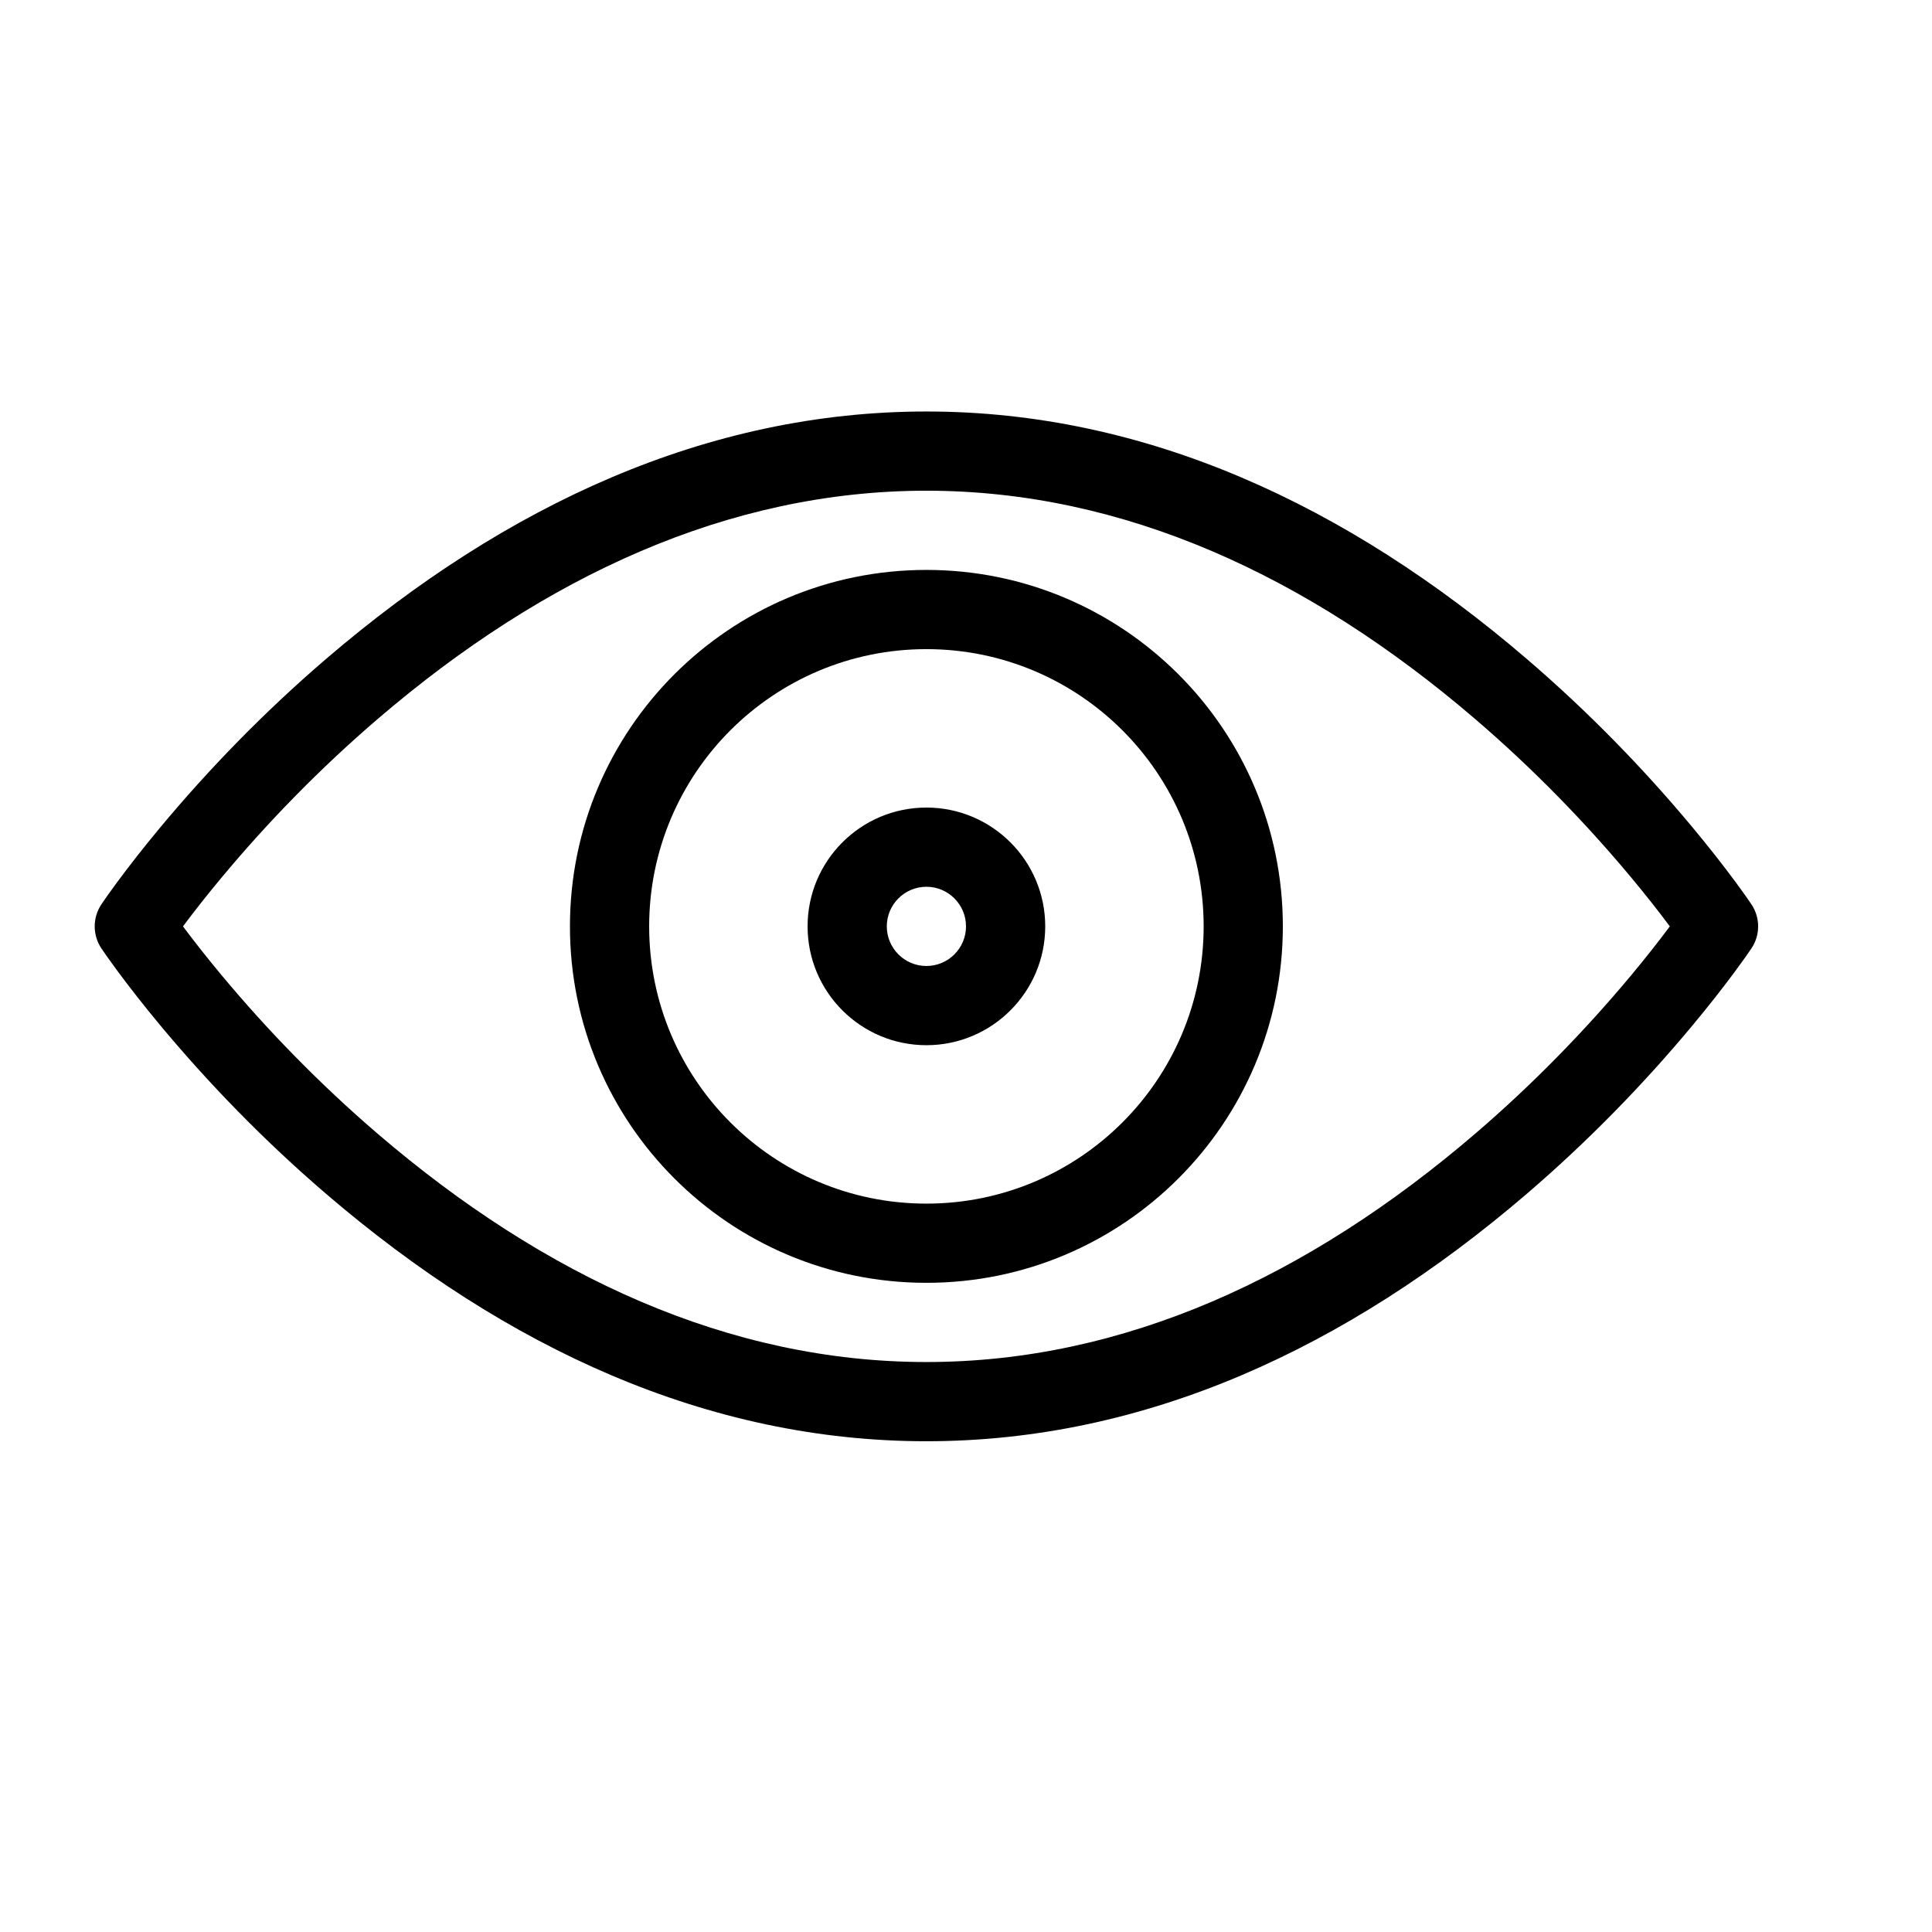
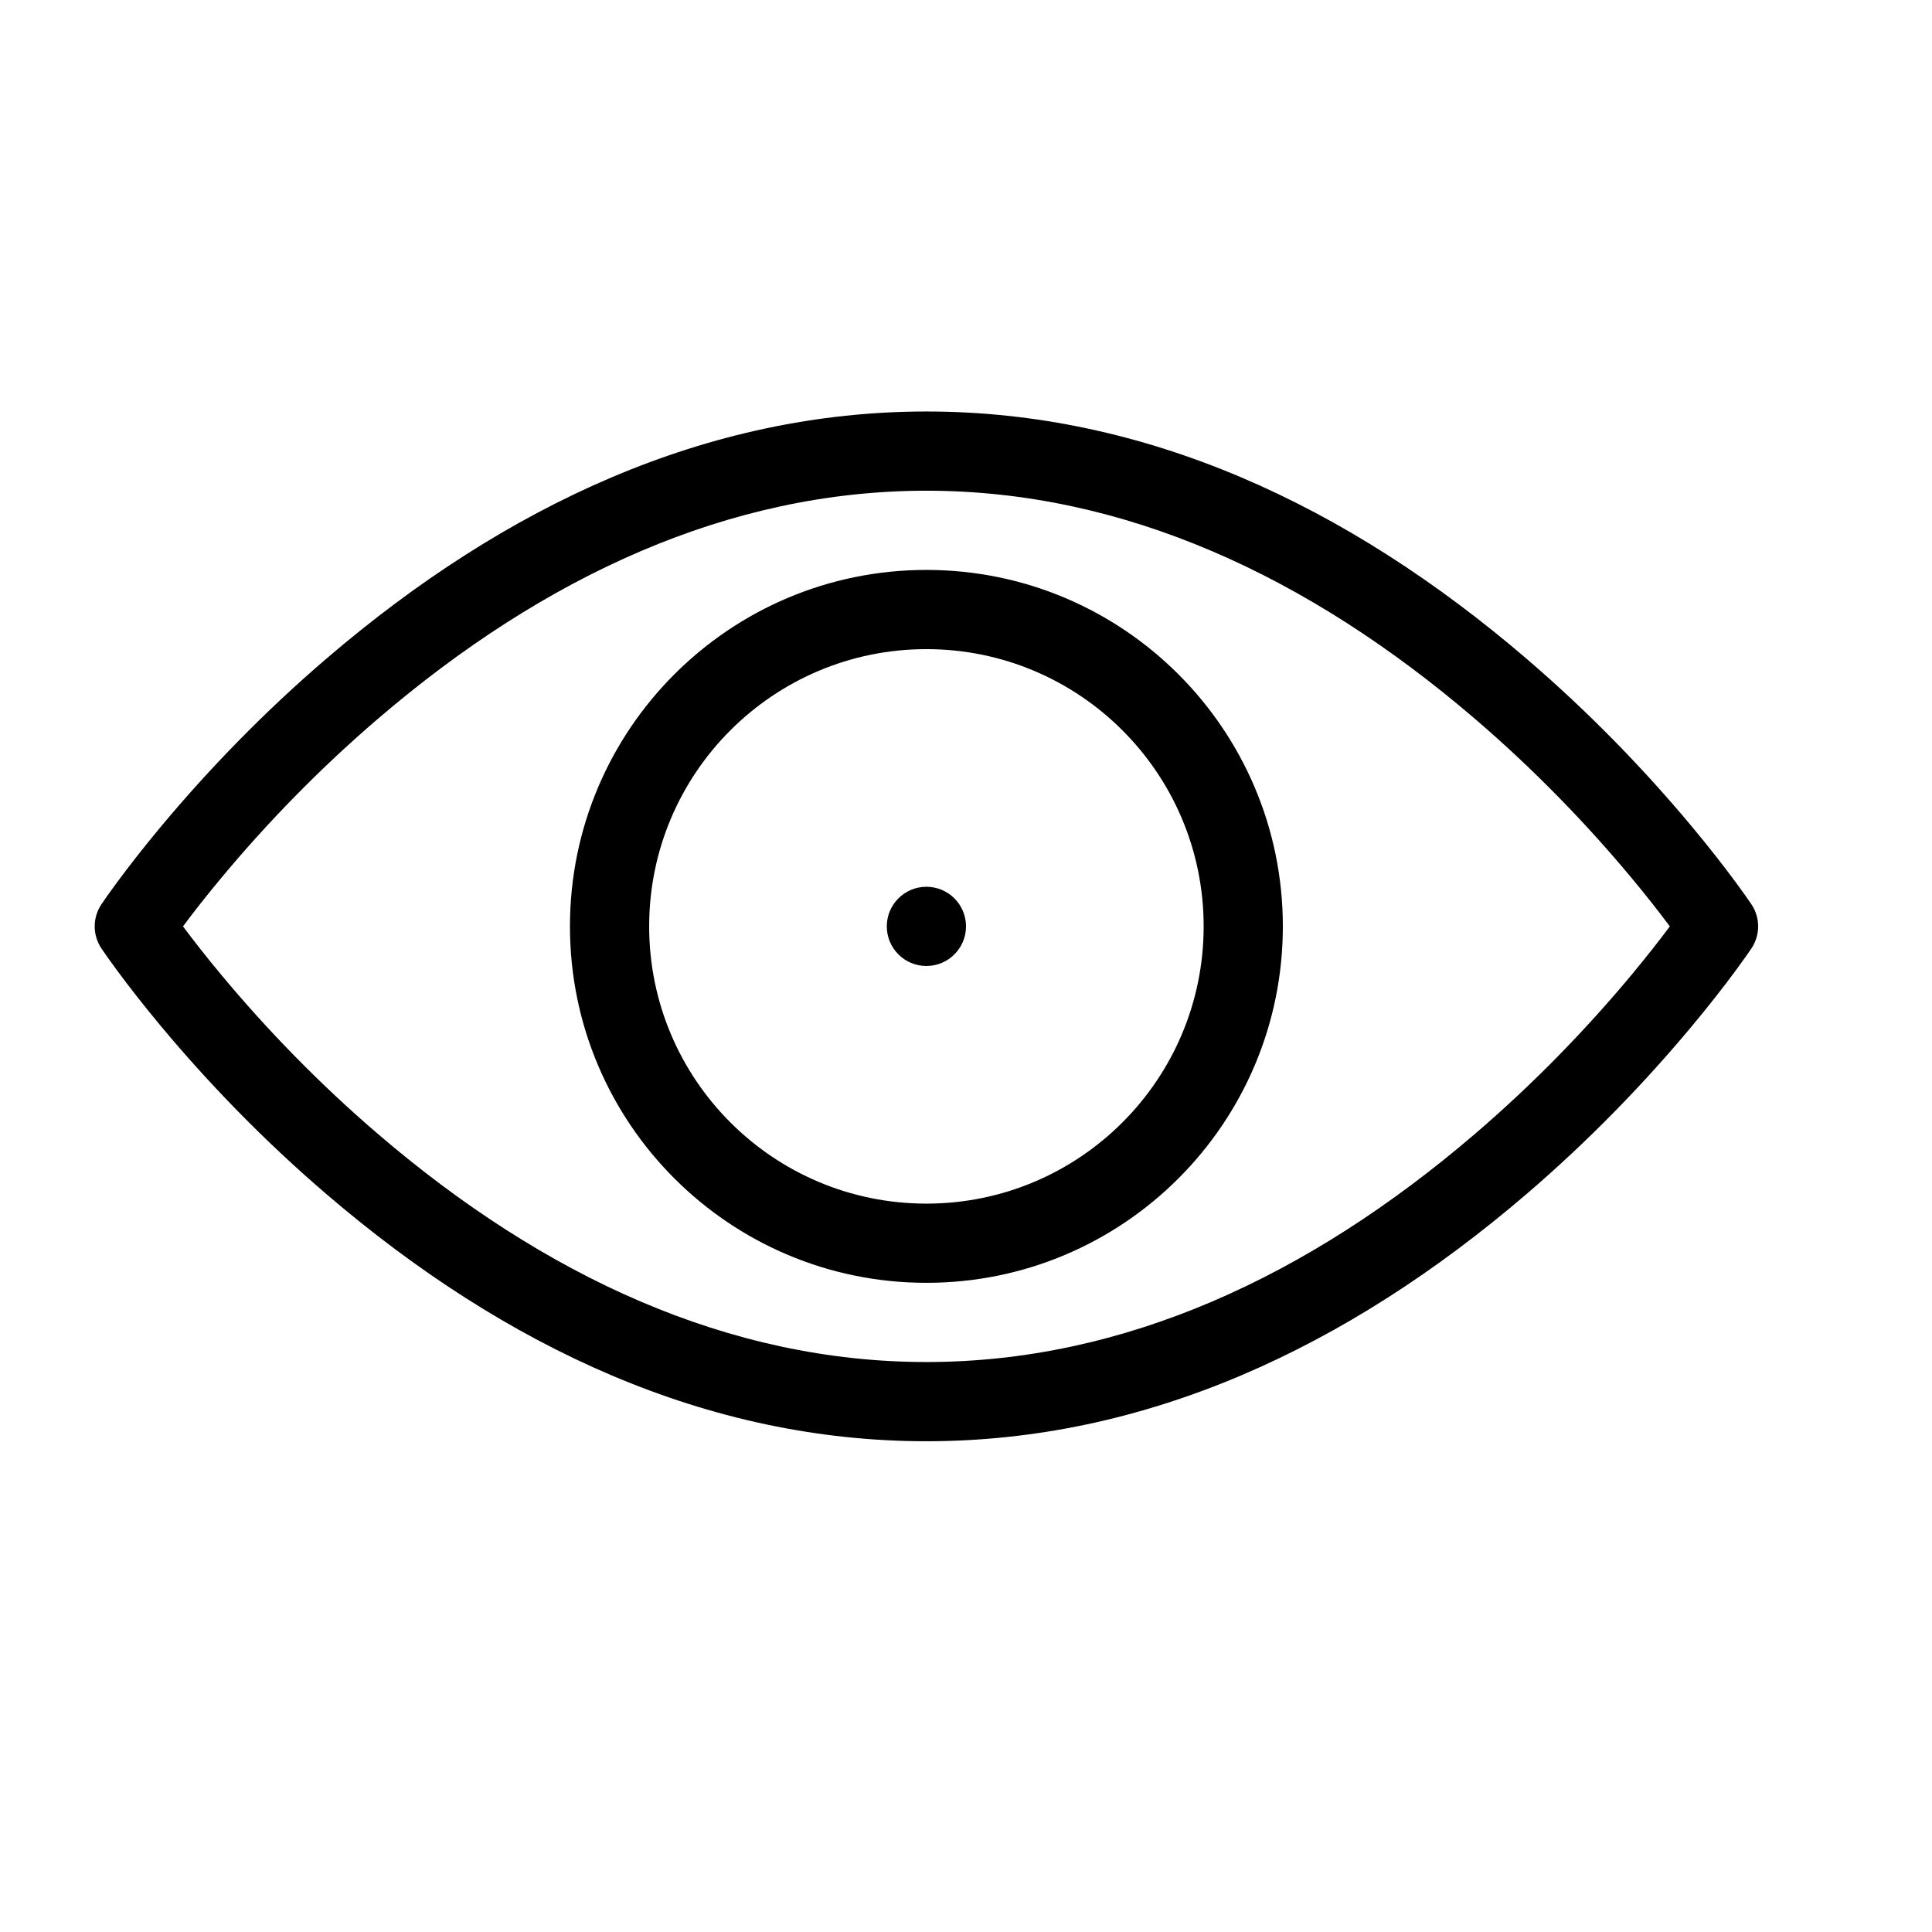
<svg xmlns="http://www.w3.org/2000/svg" fill="#000000" width="800px" height="800px" version="1.1" viewBox="144 144 512 512">
-   <path d="m608.16 395.32c-0.746 1.121-2.133 3.102-4.141 5.824-3.297 4.465-7.176 9.426-11.617 14.754-12.656 15.188-27.328 30.363-43.871 44.547-47.664 40.852-101.07 65.5-159.02 65.5-57.953 0-111.36-24.648-159.02-65.5-16.547-14.184-31.219-29.359-43.875-44.547-4.441-5.328-8.316-10.289-11.613-14.754-2.008-2.723-3.398-4.703-4.144-5.824-2.348-3.523-2.348-8.117 0-11.645 0.746-1.121 2.137-3.102 4.144-5.824 3.297-4.465 7.172-9.422 11.613-14.754 12.656-15.184 27.328-30.363 43.875-44.543 47.66-40.852 101.07-65.504 159.02-65.504 57.949 0 111.36 24.652 159.02 65.504 16.543 14.18 31.215 29.359 43.871 44.543 4.441 5.332 8.32 10.289 11.617 14.754 2.008 2.723 3.394 4.703 4.141 5.824 2.352 3.527 2.352 8.121 0 11.645zm-31.883-18.781c-11.945-14.336-25.812-28.68-41.41-42.047-44.18-37.867-93.105-60.449-145.36-60.449-52.258 0-101.18 22.582-145.36 60.449-15.598 13.367-29.465 27.711-41.406 42.047-3.898 4.676-7.316 9.027-10.246 12.961 2.93 3.93 6.348 8.285 10.246 12.961 11.941 14.332 25.809 28.676 41.406 42.043 44.18 37.871 93.105 60.449 145.36 60.449 52.254 0 101.18-22.578 145.36-60.449 15.598-13.367 29.465-27.711 41.41-42.043 3.894-4.676 7.316-9.031 10.242-12.961-2.926-3.934-6.348-8.285-10.242-12.961zm-92.309 12.961c0 52.168-42.293 94.461-94.461 94.461-52.168 0-94.465-42.293-94.465-94.461 0-52.168 42.297-94.465 94.465-94.465 52.168 0 94.461 42.297 94.461 94.465zm-20.988 0c0-40.574-32.898-73.473-73.473-73.473-40.574 0-73.473 32.898-73.473 73.473 0 40.574 32.898 73.473 73.473 73.473 40.574 0 73.473-32.898 73.473-73.473zm-62.977 0c0-5.793-4.707-10.496-10.496-10.496-5.793 0-10.496 4.703-10.496 10.496 0 5.789 4.703 10.496 10.496 10.496 5.789 0 10.496-4.707 10.496-10.496zm20.992 0c0 17.383-14.105 31.488-31.488 31.488-17.387 0-31.488-14.105-31.488-31.488 0-17.387 14.102-31.488 31.488-31.488 17.383 0 31.488 14.102 31.488 31.488z" />
+   <path d="m608.16 395.32c-0.746 1.121-2.133 3.102-4.141 5.824-3.297 4.465-7.176 9.426-11.617 14.754-12.656 15.188-27.328 30.363-43.871 44.547-47.664 40.852-101.07 65.5-159.02 65.5-57.953 0-111.36-24.648-159.02-65.5-16.547-14.184-31.219-29.359-43.875-44.547-4.441-5.328-8.316-10.289-11.613-14.754-2.008-2.723-3.398-4.703-4.144-5.824-2.348-3.523-2.348-8.117 0-11.645 0.746-1.121 2.137-3.102 4.144-5.824 3.297-4.465 7.172-9.422 11.613-14.754 12.656-15.184 27.328-30.363 43.875-44.543 47.66-40.852 101.07-65.504 159.02-65.504 57.949 0 111.36 24.652 159.02 65.504 16.543 14.18 31.215 29.359 43.871 44.543 4.441 5.332 8.32 10.289 11.617 14.754 2.008 2.723 3.394 4.703 4.141 5.824 2.352 3.527 2.352 8.121 0 11.645zm-31.883-18.781c-11.945-14.336-25.812-28.68-41.41-42.047-44.18-37.867-93.105-60.449-145.36-60.449-52.258 0-101.18 22.582-145.36 60.449-15.598 13.367-29.465 27.711-41.406 42.047-3.898 4.676-7.316 9.027-10.246 12.961 2.93 3.93 6.348 8.285 10.246 12.961 11.941 14.332 25.809 28.676 41.406 42.043 44.18 37.871 93.105 60.449 145.36 60.449 52.254 0 101.18-22.578 145.36-60.449 15.598-13.367 29.465-27.711 41.41-42.043 3.894-4.676 7.316-9.031 10.242-12.961-2.926-3.934-6.348-8.285-10.242-12.961zm-92.309 12.961c0 52.168-42.293 94.461-94.461 94.461-52.168 0-94.465-42.293-94.465-94.461 0-52.168 42.297-94.465 94.465-94.465 52.168 0 94.461 42.297 94.461 94.465zm-20.988 0c0-40.574-32.898-73.473-73.473-73.473-40.574 0-73.473 32.898-73.473 73.473 0 40.574 32.898 73.473 73.473 73.473 40.574 0 73.473-32.898 73.473-73.473zm-62.977 0c0-5.793-4.707-10.496-10.496-10.496-5.793 0-10.496 4.703-10.496 10.496 0 5.789 4.703 10.496 10.496 10.496 5.789 0 10.496-4.707 10.496-10.496zm20.992 0z" />
</svg>